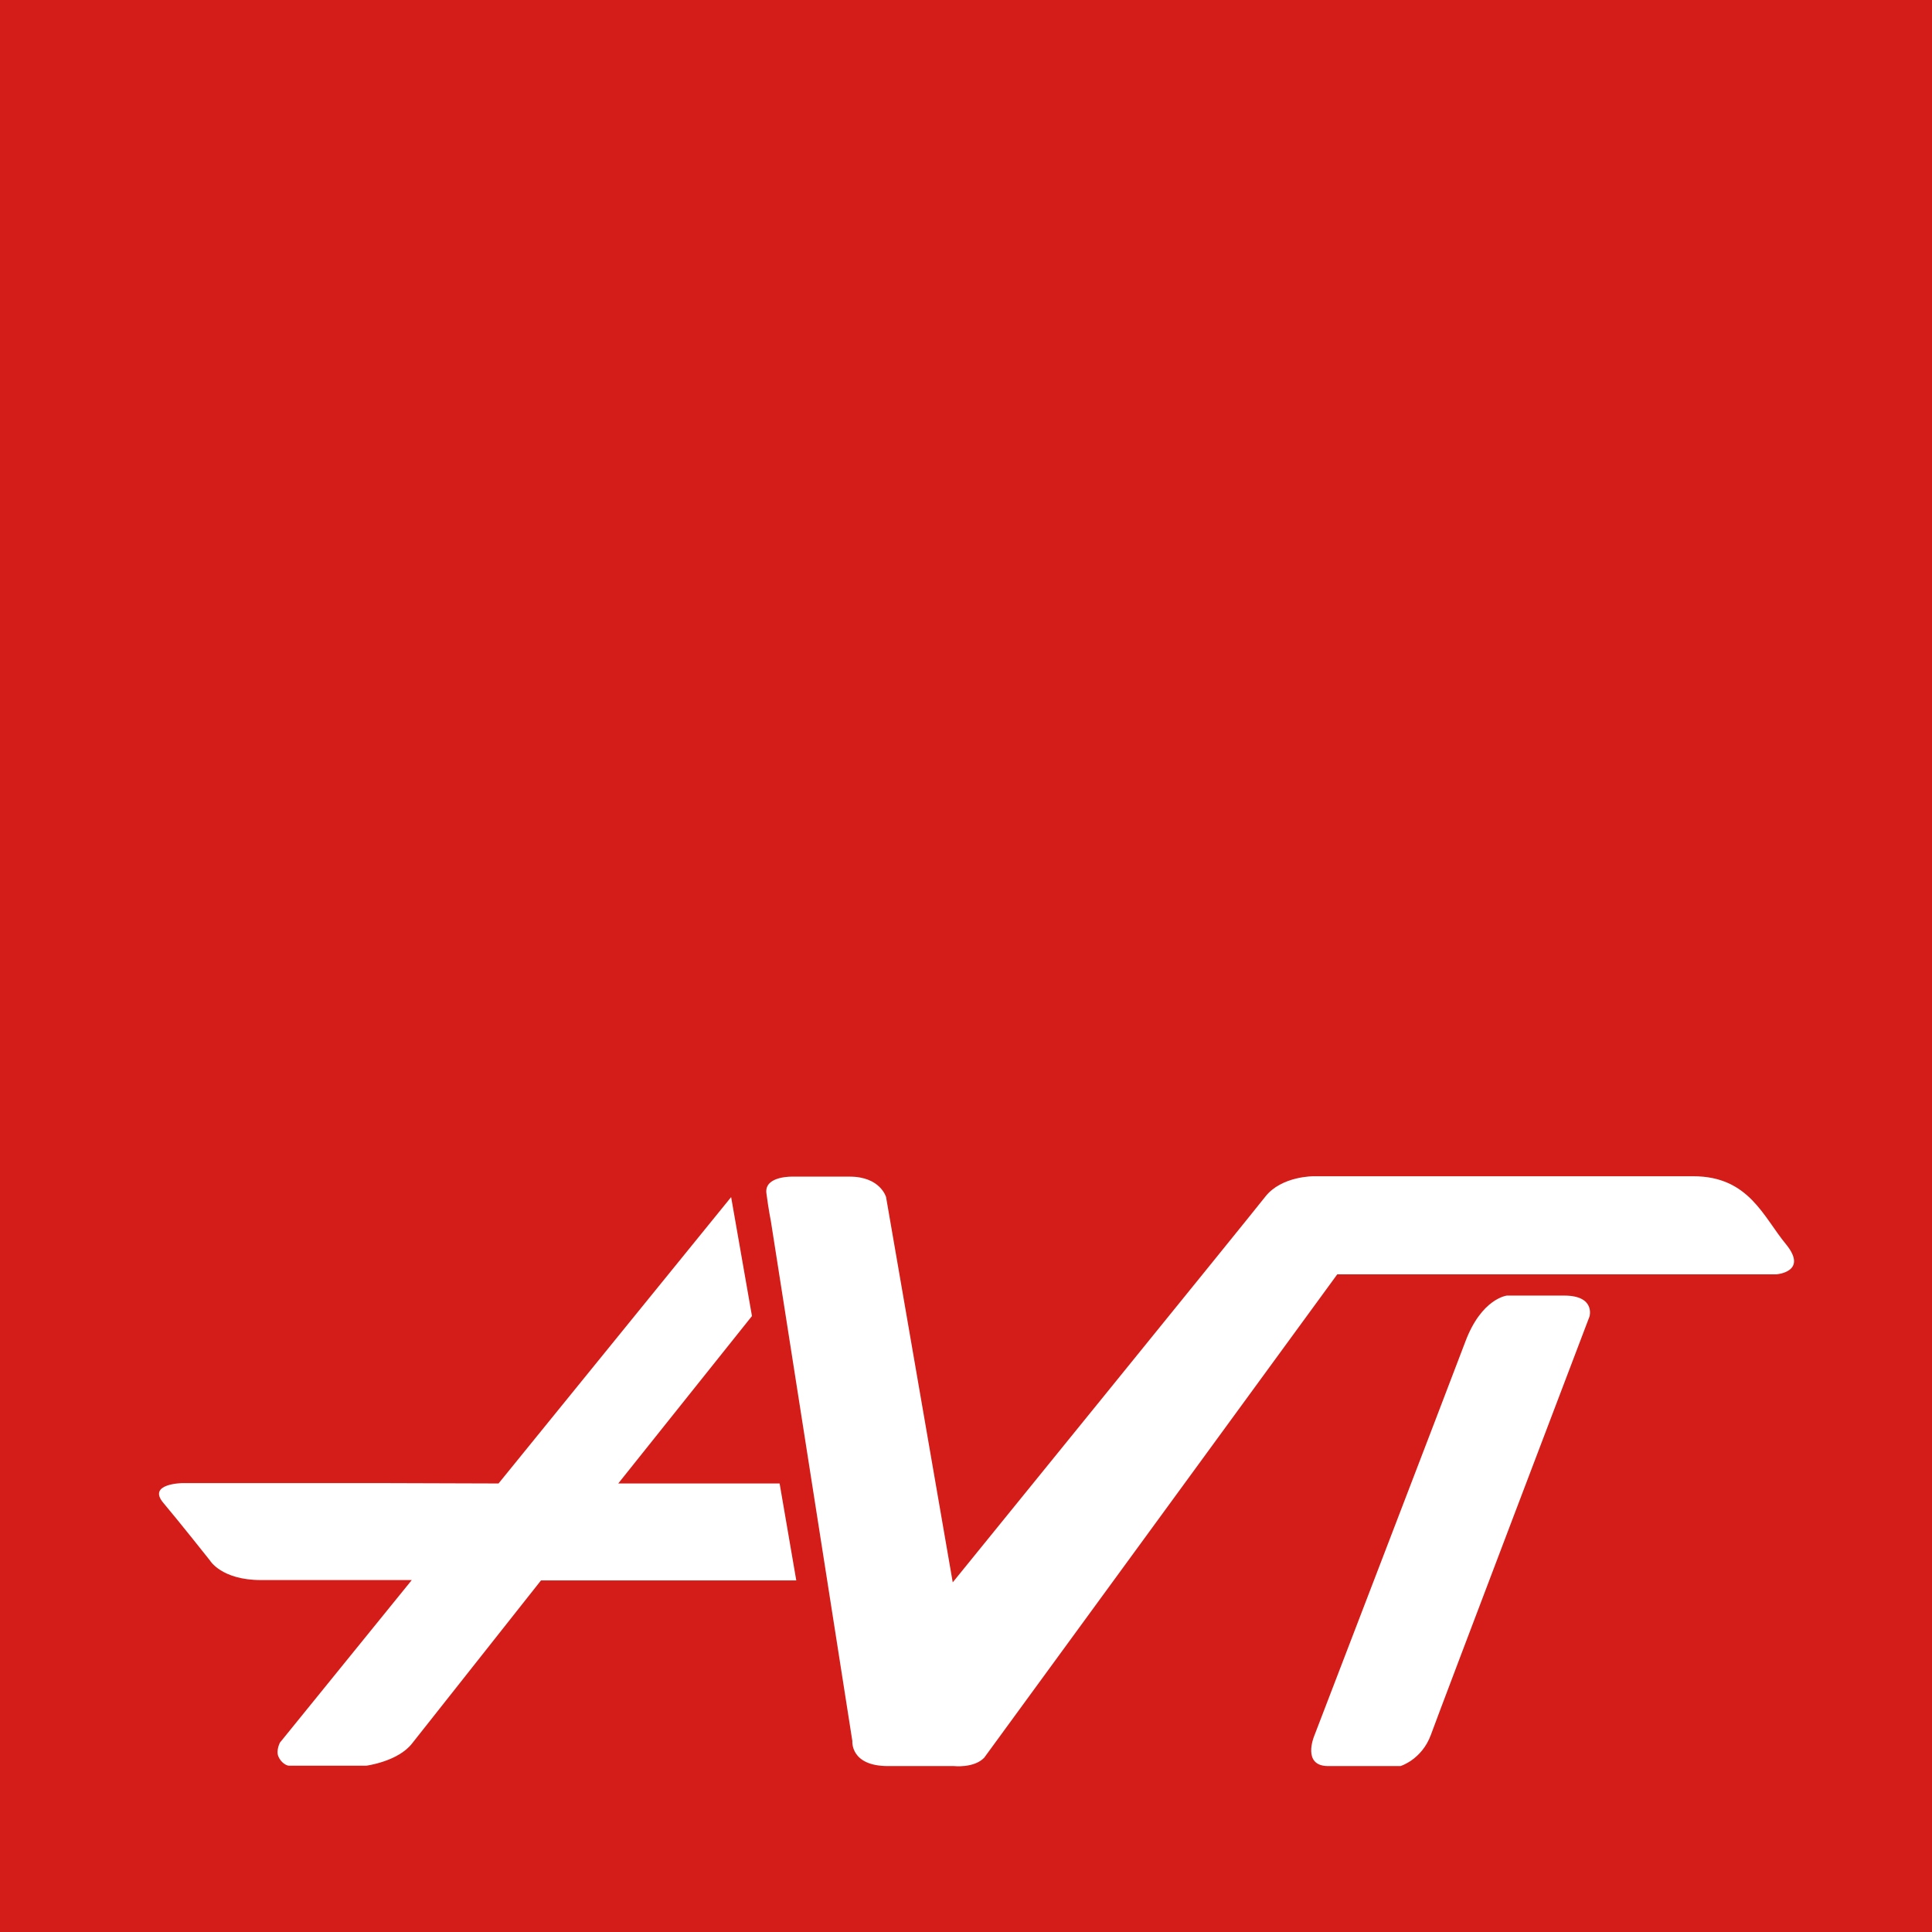
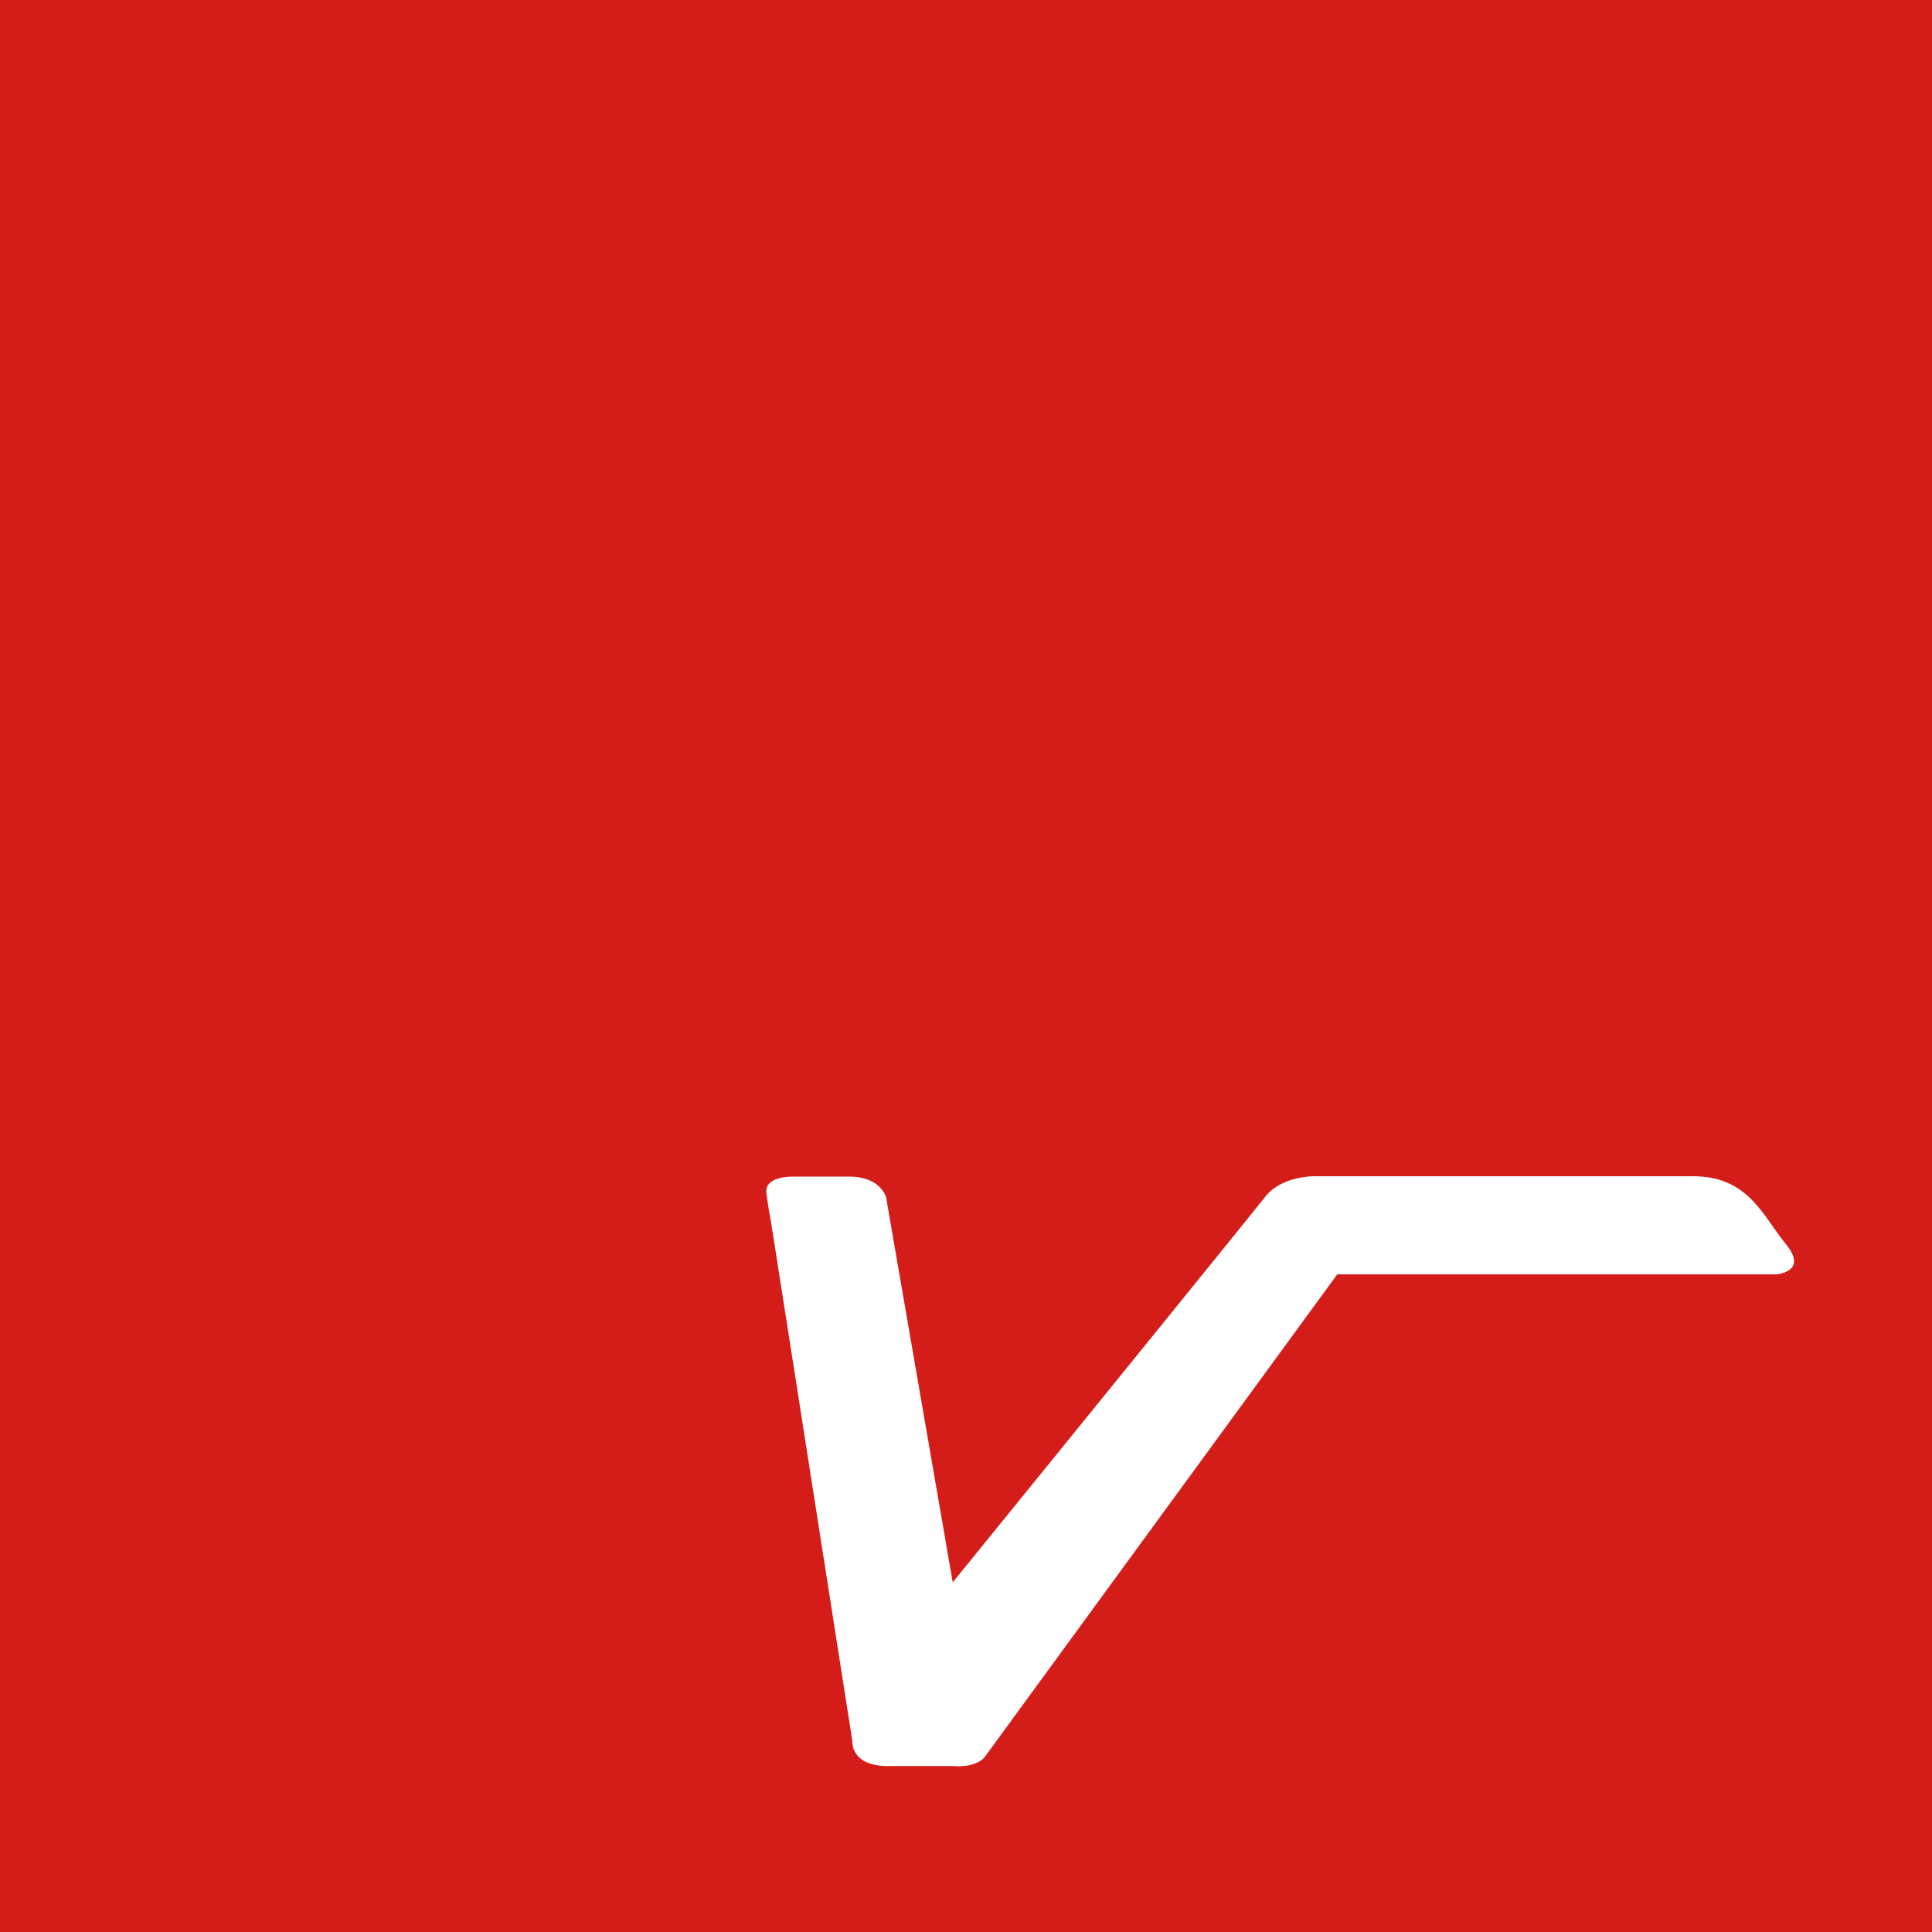
<svg xmlns="http://www.w3.org/2000/svg" version="1.1" id="Layer_1" x="0px" y="0px" viewBox="0 0 510 510" style="enable-background:new 0 0 510 510;" xml:space="preserve">
  <style type="text/css">
	.st0{fill:#D41C18;}
	.st1{fill:#FFFFFF;}
</style>
  <rect x="-0.6" y="0" class="st0" width="510.7" height="510.7" />
-   <path class="st1" d="M99.9,391.5H48.2c0,0-9.4,0.1-5.1,5.2c4.3,5.1,12.3,15.2,12.3,15.2s3,5.2,13.5,5.2c10.5,0,39.8,0,39.8,0  L73.9,460c0,0-1.1,2.1-0.4,3.7c0.7,1.6,2.1,2.4,2.8,2.4c0.7,0,20.4,0,20.4,0s8.4-1.1,12.1-5.9l34-43h67.4l-4.4-25.6h-41.7h-0.9  l35.3-44.2L193,316l-61.4,75.6L99.9,391.5z" />
  <path class="st1" d="M203.5,322.4l21.5,137.2c0,0-0.6,6.6,9.4,6.6s17.4,0,17.4,0s5.3,0.6,8-2.2L353,336.4h115.9c0,0,8.5-0.6,2.6-7.9  c-6-7.2-9.8-18-24.5-18c-14.7,0-100.2,0-100.2,0s-8.5-0.1-12.8,5.4c-4.3,5.5-82.5,101.8-82.5,101.8L233.9,316c0,0-1.5-5.4-9.6-5.4  c-8.1,0-14.9,0-14.9,0s-7.6-0.3-7.1,4.3C202.9,319.5,203.5,322.4,203.5,322.4z" />
-   <path class="st1" d="M350.6,466.2h19.1c0,0,5.6-1.7,8-8.2c2.3-6.4,41.9-110.5,41.9-110.5s1.6-5.5-6.7-5.5c-8.3,0-15.1,0-15.1,0  s-6.7,0.7-11,12.2c-4.3,11.4-39.9,104.1-39.9,104.1S343.6,466.2,350.6,466.2z" />
</svg>